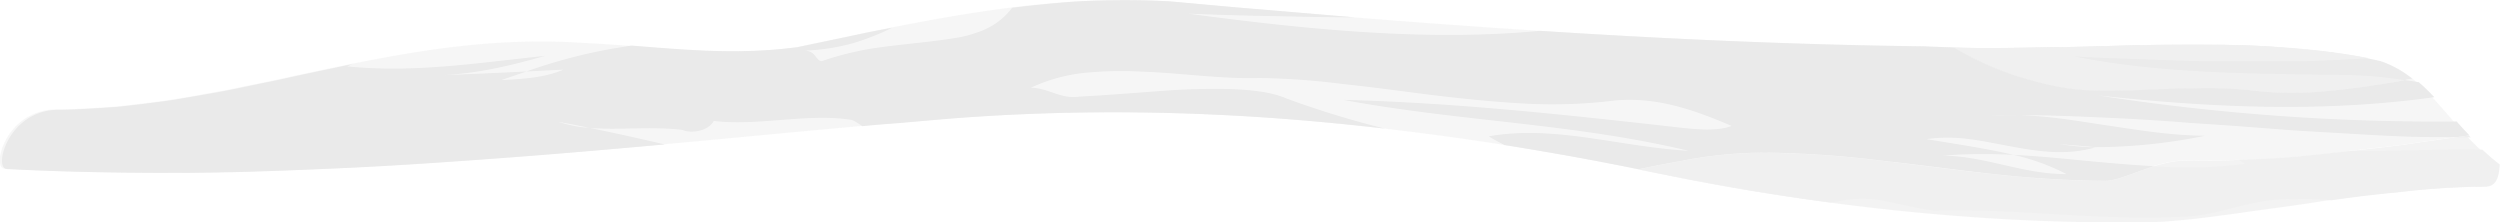
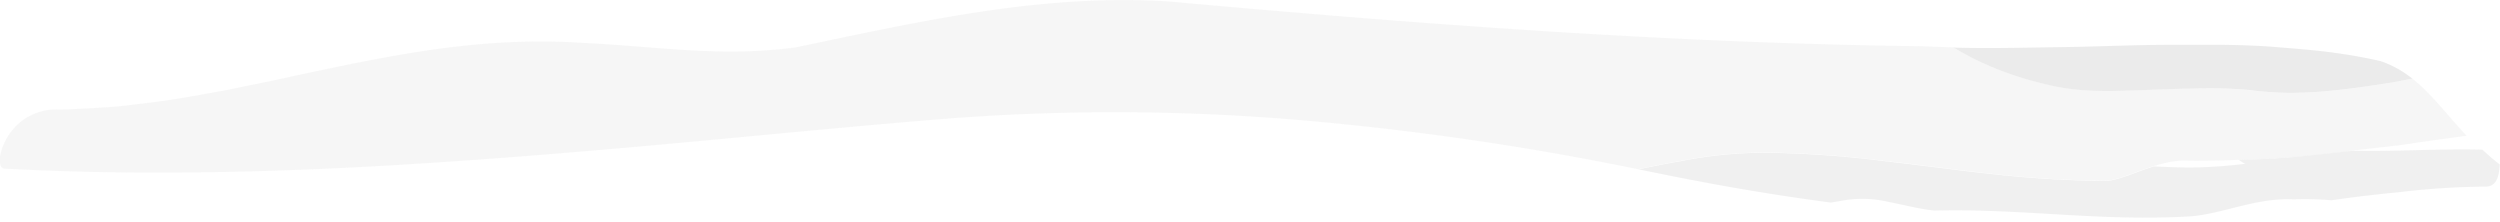
<svg xmlns="http://www.w3.org/2000/svg" id="Слой_1" data-name="Слой 1" viewBox="0 0 641.41 57.06">
  <defs>
    <style>.cls-1{opacity:0.45;}.cls-2{opacity:0.8;}.cls-3{fill:#d8d8d8;}.cls-4{fill:#c6c6c6;}.cls-5{fill:#cdcdcd;}.cls-6{fill:#e2e2e2;}.cls-7{fill:#bbb;}.cls-8{fill:#b6b6b6;}</style>
  </defs>
  <title>тень</title>
  <g class="cls-1">
    <g class="cls-2">
      <g class="cls-2">
-         <path class="cls-3" d="M1368.76,404.47a283.12,283.12,0,0,1-28.28-1.74c-9.42-1-18.78-2.33-28-3.36a263.64,263.64,0,0,0-26.94-2.07,110.18,110.18,0,0,0-25.25,2.11c-3.61.62-7.23,1.34-10.87,2.11l5.38,1.09c40.68,8.39,85.84,13.4,128.75,12.37,3.33-.26,6.64-.51,10-.93s6.71-.86,10.07-1.32c6.74-1,13.49-1.8,20.36-2.9s13.79-1.92,20.83-2.55a200.77,200.77,0,0,1,21.57-1.35c3.27,0,3.49-3.8,3.59-5.7a61,61,0,0,1-8-7.34c-5.86.77-11.71,1.62-17.59,2.48q-8.82,1.06-17.71,2c-3,.32-5.94.63-8.92.9s-6,.4-9,.56c-6,.3-12,.52-18.14.46C1382.64,398.77,1373.62,404.8,1368.76,404.47Z" transform="translate(-829.13 -358.05)" />
-         <path class="cls-4" d="M1463,393.32l-.46-.5-3.54.47Z" transform="translate(-829.13 -358.05)" />
        <path class="cls-5" d="M1405.18,400.06a118.32,118.32,0,0,1-11.8.92c-3.9.11-7.78-.05-11.65-.25-5.11,1.6-9.9,3.95-13,3.74a283.12,283.12,0,0,1-28.28-1.74c-9.42-1-18.78-2.33-28-3.36a263.64,263.64,0,0,0-26.94-2.07,110.18,110.18,0,0,0-25.25,2.11c-3.57.62-7.15,1.33-10.76,2.09l5.79,1.17c14.13,2.88,28.71,5.4,43.59,7.36l2.45-.41a28.9,28.9,0,0,1,12.23.22c4,.75,7.86,1.84,11.89,2.24,23-.55,42.2,2.83,65.38,1.5,8.3-.52,17-4.86,26.77-4.38a77.58,77.58,0,0,1,9.7.24q4.82-.7,9.67-1.27l4.88-.54,2.45-.23,2.46-.28a198,198,0,0,1,20.12-1.19c3.27,0,3.49-3.81,3.59-5.7a53.09,53.09,0,0,1-4.42-3.78c-11-.3-21.93.51-33.13.26-4.85.55-9.71,1.08-14.6,1.55s-9.8.64-14.74.84A6.81,6.81,0,0,0,1405.18,400.06Z" transform="translate(-829.13 -358.05)" />
        <path class="cls-4" d="M1404.27,394.32c-1.38-.06-3.12,2.67-.63,4.78,4.94-.2,9.85-.47,14.74-.84s9.75-1,14.6-1.55c-4.7,0-9.44-.18-14.22-.49S1409.14,395.2,1404.27,394.32Z" transform="translate(-829.13 -358.05)" />
        <path class="cls-6" d="M1405.89,381.12a113.88,113.88,0,0,0-14-.4c-4.61,0-9.15.26-13.59.42s-8.77.3-13,.1a58.66,58.66,0,0,1-12.09-1.82,86.21,86.21,0,0,1-11.9-3.77,80.41,80.41,0,0,1-10.95-5.46c-2.62-.07-5.21-.16-7.79-.28-32.2-.39-64.51-1.81-96.78-3.85s-64.54-4.73-96.93-7.65c-32.55-2-63.07,5-95.63,11.8-19.47,2.58-35.47-.28-54.64-1.17-23.94-1.59-45.37,2.45-67,7-5.4,1.09-10.84,2.39-16.3,3.46l-8.27,1.7-8.36,1.49c-5.63,1.06-11.32,1.73-17.15,2.42-1.45.18-2.91.31-4.38.4l-4.42.29-4.47.23c-1.5.07-3,.13-4.51.1a14.48,14.48,0,0,0-12.87,7.38c-2.16,3.71-2.31,7.54-.7,7.8,21.15,1.16,41.72,1.25,62,.75s40.21-1.64,60-3.07,39.47-3.16,59.13-5,39.29-3.74,59.27-5.37a560.72,560.72,0,0,1,91.11.17,747.45,747.45,0,0,1,87.72,12.69c3.64-.77,7.26-1.49,10.87-2.11a110.18,110.18,0,0,1,25.25-2.11,263.64,263.64,0,0,1,26.94,2.07c9.19,1,18.55,2.32,28,3.36a283.12,283.12,0,0,0,28.28,1.74c4.86.33,13.88-5.7,21.9-5.14,6.09.06,12.14-.16,18.14-.46q4.5-.24,9-.56c3-.27,6-.58,8.92-.9q8.89-1,17.71-2c5.88-.86,11.73-1.71,17.59-2.48-5-5.32-9-10.79-13.93-14.68-1.77.34-3.52.73-5.29,1l-5.31.82c-3.53.52-7.07,1-10.59,1.31a103.78,103.78,0,0,1-10.55.52A88.44,88.44,0,0,1,1405.89,381.12Z" transform="translate(-829.13 -358.05)" />
        <path class="cls-7" d="M1405.89,381.12a88.44,88.44,0,0,0,10.43.76,103.78,103.78,0,0,0,10.55-.52c3.52-.33,7.06-.79,10.59-1.31l5.31-.82c1.77-.29,3.52-.68,5.29-1a26.91,26.91,0,0,0-8.09-4.48c-4.33-1-8.71-1.75-13.13-2.32s-8.88-.9-13.41-1.28-9.07-.53-13.65-.6q-3.43,0-6.89,0l-7,0c-9.28,0-18.6.47-27.92.59s-18.56.39-27.64.11a80.41,80.41,0,0,0,10.95,5.46,86.21,86.21,0,0,0,11.9,3.77,58.66,58.66,0,0,0,12.09,1.82c4.19.2,8.52.06,13-.1s9-.38,13.59-.42A113.88,113.88,0,0,1,1405.89,381.12Z" transform="translate(-829.13 -358.05)" />
-         <path class="cls-5" d="M1405.89,381.12a86.8,86.8,0,0,0,10,.75,94.07,94.07,0,0,0,10.05-.43c3.36-.29,6.74-.7,10.11-1.18l5.06-.76,2.53-.41,2.52-.49c-2.29-.29-4.6-.62-6.91-.85s-4.63-.36-7-.42c-23.65-.42-47.69-.14-71-4.82,6.33.4,12.63.55,19,.79s12.64.48,18.93.46,12.62.05,18.93,0,12.59-.45,18.89-.77c-16.89-3.27-34.6-3.66-52.63-3.45-9,.08-18.06.5-27.1.61l-13.48.22c-4.47.07-8.93,0-13.32-.14a78.66,78.66,0,0,0,10.91,5.43,84.86,84.86,0,0,0,11.87,3.76,58.66,58.66,0,0,0,12.09,1.82c4.19.2,8.52.06,13-.1s9-.38,13.59-.42A113.88,113.88,0,0,1,1405.89,381.12Z" transform="translate(-829.13 -358.05)" />
-         <path class="cls-8" d="M1367.24,382.51c28.53,3.12,57.43,4.52,86.43.47a52.06,52.06,0,0,0-3.93-3.82c-1.21-.22-2.41-.39-3.62-.56l-2.52.49-2.53.41-5.06.76c-3.37.48-6.75.89-10.11,1.18a94.07,94.07,0,0,1-10.05.43,86.8,86.8,0,0,1-10-.75,113.88,113.88,0,0,0-14-.4c-4.61,0-9.15.26-13.59.42s-8.77.3-13,.1a58.66,58.66,0,0,1-12.09-1.82,84.86,84.86,0,0,1-11.87-3.76,78.66,78.66,0,0,1-10.91-5.43c-2.46-.07-4.9-.15-7.33-.27-32.89-.39-65.87-1.86-98.83-4-29,2.77-60.1-.36-90.39-4.42q10.69.45,21.44.63c7.15.14,14.29.33,21.47.33l-23.67-2c-7.91-.62-15.8-1.4-23.73-2.1-6.89-.36-13.69-.37-20.44-.13-3.37.09-6.74.39-10.1.7s-6.7.68-10,1.08a17.83,17.83,0,0,1-5.41,4.75,20.52,20.52,0,0,1-4,1.73,29,29,0,0,1-5,1.24c-5.76.95-11.48,1.42-17.2,2.13-1.43.18-2.87.37-4.3.59s-2.86.52-4.29.83a73,73,0,0,0-8.61,2.42c-1.61,0-1.49-2.8-4.72-2.7a53,53,0,0,0,12.35-1.82,51.5,51.5,0,0,0,5.38-1.84,49.46,49.46,0,0,0,5-2.22l-6,1.16-6,1.28-12.2,2.55c-15.31,2-28.45.7-42.7-.41-1.5.26-3,.51-4.5.73a137.28,137.28,0,0,0-22.42,5.92l9.51-.48c-4.85,2.16-11.24,2.45-16,2.69l6.52-2.21c-7.43.38-14.52.66-22.39,1a93.68,93.68,0,0,0,14.16-1.77c4.61-.94,9-2.1,13-3.24-17.55,1.84-33.55,4.42-50.78,2.71l1.27-.58c-6,1.29-12,2.5-18.07,3.87l-9.13,1.89c-3.06.64-6.15,1.28-9.24,1.8l-9.4,1.62c-3.16.46-6.34.86-9.57,1.25-1.61.18-3.23.38-4.86.54l-4.9.33c-3.28.18-6.62.41-10,.41-12.94-.05-16.84,14.67-13.55,15.19,14.77.78,29.25,1,43.55,1s28.4-.59,42.4-1.21,27.85-1.61,41.67-2.63,27.55-2.22,41.29-3.46c-6.38-1.49-12.78-2.92-19.3-4.25a32.72,32.72,0,0,1-8.06-1.58q4.05.75,8.06,1.58c7.55.64,15.75-.46,23.9.52,1.58.87,6.37.62,8-2.31,11.12,1.39,24-2,35-.31.65,0,1.79.75,3.12,1.66,3.43-.36,6.88-.58,10.32-.87l10.37-.91c38.78-3.21,76.54-1.88,113.33,2.4a238.11,238.11,0,0,1-25.12-7.68c-5.29-2.35-13.73-2.68-23.25-2.43-4.77.08-9.8.53-14.85.9s-10.12.77-15,1c-4.89.76-7.76-2.13-12.58-2.28a43.7,43.7,0,0,1,13.55-3.79,97.12,97.12,0,0,1,14.73-.34c10,.32,20.36,1.92,30.11,1.64a187.06,187.06,0,0,1,21,1.46c3.72.41,7.53.85,11.38,1.34l11.69,1.51c7.85.95,15.77,1.78,23.5,2.21A130.8,130.8,0,0,0,1242,384c11.7-1.56,22.33,2.49,31.39,6.35-3.54,1.51-9.93.81-13.13.45-28.69-3.22-57.4-6.4-86.44-7.12,29.83,5.55,59,6,88.58,13.07-8.85-.51-17.48-2.18-26-3.37s-16.93-1.83-25.31-.35c1.32.81,2.7,1.54,4.09,2.24,11.51,1.84,22.94,3.89,34.36,6.2,3.61-.76,7.19-1.47,10.76-2.09a110.18,110.18,0,0,1,25.25-2.11,263.64,263.64,0,0,1,26.94,2.07c9.19,1,18.55,2.32,28,3.36a283.12,283.12,0,0,0,28.28,1.74c3.07.21,7.86-2.14,13-3.74-6-.35-12-.86-18-1.44s-12-1.19-18-1.47a56.3,56.3,0,0,1,13.58,4.94c-11.43,0-20.45-4.56-31.81-4.77a144.27,144.27,0,0,1,18.23-.17c-7.18-1.69-14.8-2.76-22.38-4.05a39.7,39.7,0,0,1,10.94,0c1.78.22,3.55.52,5.32.85l5.3,1c7.06,1.31,14.19,2.43,21.8.27a70.77,70.77,0,0,1-9.43-.86l9.62.81-.19,0a143,143,0,0,0,28.13-2.93c-8.33-.05-16.21-1.32-24-2.48-3.91-.56-7.8-1.22-11.73-1.75s-7.91-.92-12-1.06c-2.7,0-5.41,0-8.09.08,2.74-.14,5.43-.17,8.09-.08,9.33,0,18.65.49,28,.92q7,.38,14,.92c2.33.2,4.65.34,7,.49l7,.48,14,1.07c4.67.31,9.33.55,14,.83s9.35.55,14,.74,9.35.18,14,.22l3.54-.47c-1.12-1.2-2.23-2.39-3.27-3.57A567.31,567.31,0,0,1,1367.24,382.51Z" transform="translate(-829.13 -358.05)" />
      </g>
    </g>
  </g>
</svg>